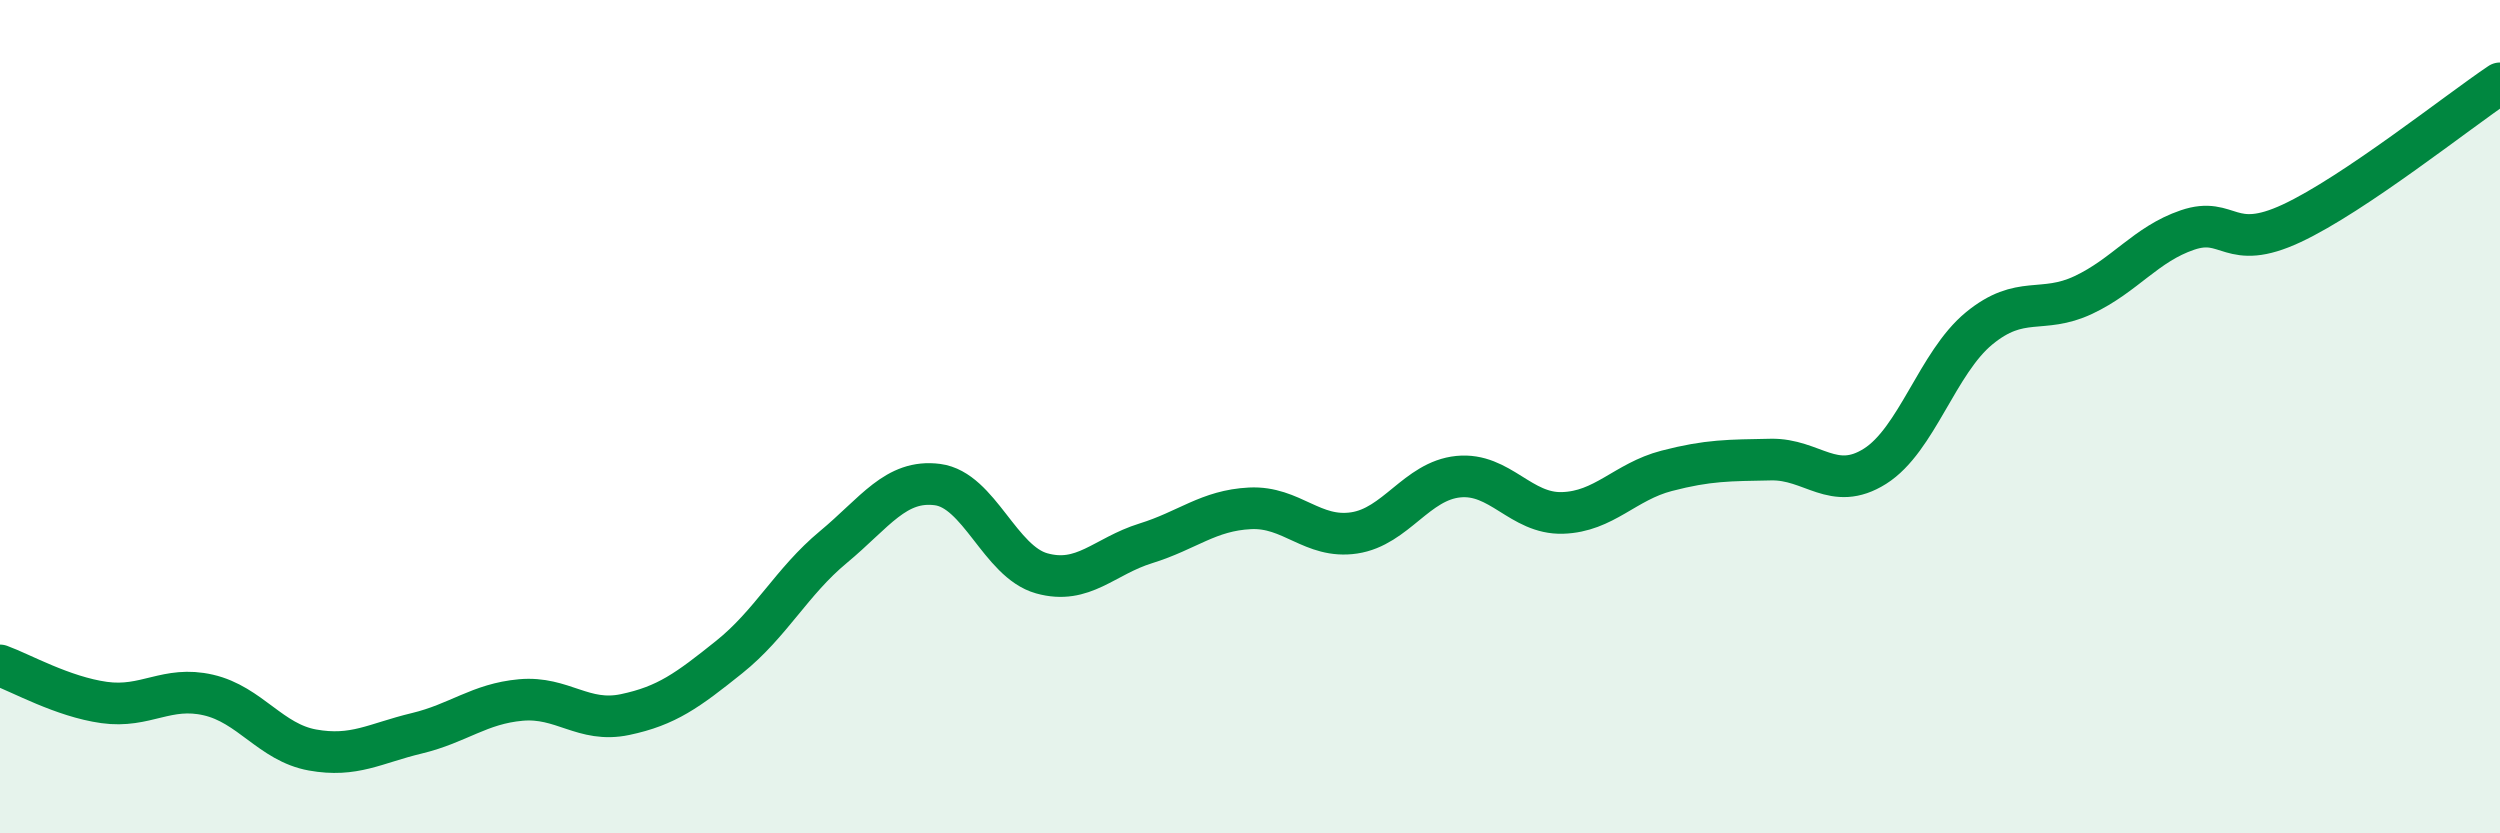
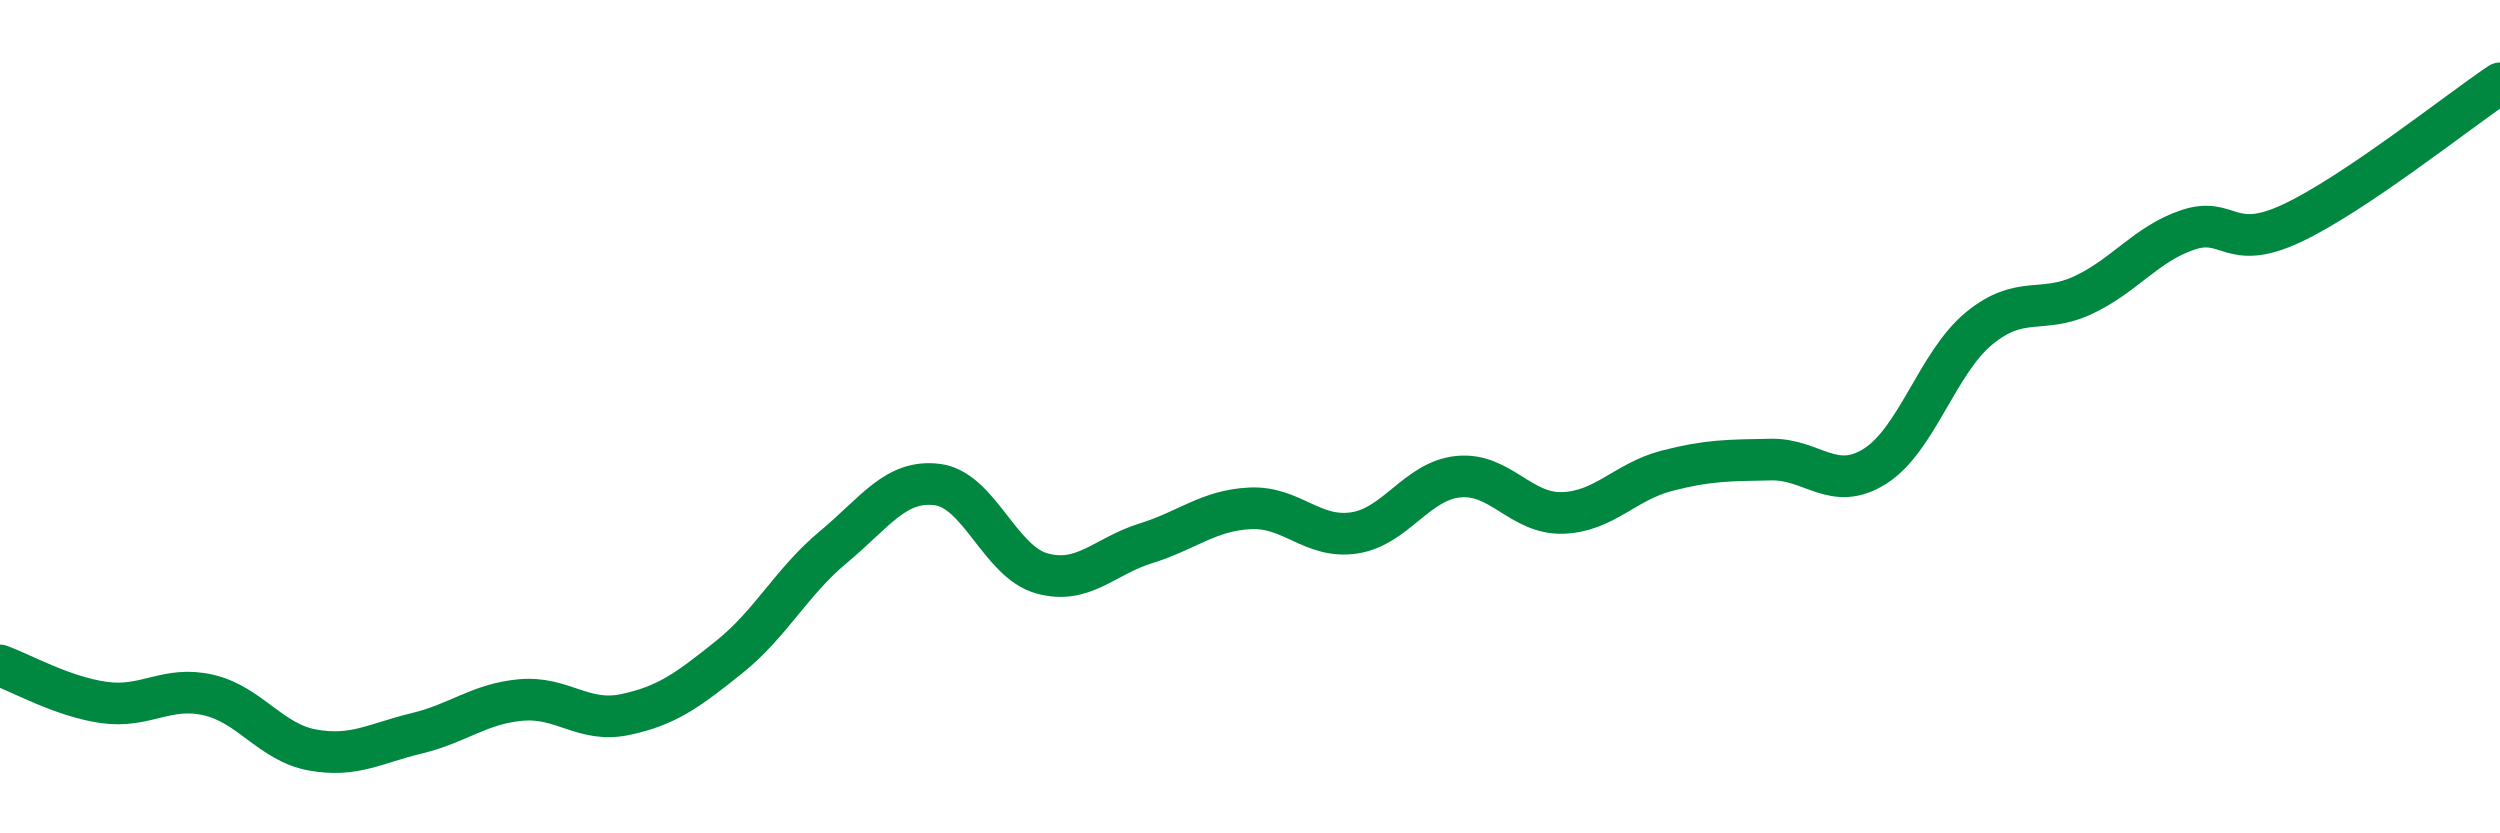
<svg xmlns="http://www.w3.org/2000/svg" width="60" height="20" viewBox="0 0 60 20">
-   <path d="M 0,15.97 C 0.5,16.15 1.5,16.72 2.5,16.86 C 3.5,17 4,16.45 5,16.68 C 6,16.91 6.5,17.82 7.5,18 C 8.5,18.18 9,17.84 10,17.6 C 11,17.36 11.5,16.89 12.5,16.8 C 13.5,16.71 14,17.36 15,17.15 C 16,16.94 16.5,16.57 17.5,15.77 C 18.5,14.97 19,13.96 20,13.13 C 21,12.3 21.5,11.5 22.5,11.63 C 23.5,11.76 24,13.48 25,13.76 C 26,14.04 26.5,13.35 27.5,13.04 C 28.5,12.73 29,12.25 30,12.2 C 31,12.15 31.5,12.94 32.5,12.79 C 33.5,12.64 34,11.54 35,11.44 C 36,11.34 36.5,12.34 37.5,12.31 C 38.5,12.28 39,11.56 40,11.3 C 41,11.04 41.5,11.05 42.5,11.03 C 43.5,11.01 44,11.82 45,11.19 C 46,10.56 46.5,8.7 47.5,7.88 C 48.5,7.06 49,7.55 50,7.08 C 51,6.61 51.5,5.86 52.5,5.52 C 53.5,5.18 53.5,6.06 55,5.36 C 56.5,4.66 59,2.67 60,2L60 20L0 20Z" fill="#008740" opacity="0.1" stroke-linecap="round" stroke-linejoin="round" />
  <path d="M 0,15.97 C 0.5,16.15 1.5,16.72 2.5,16.86 C 3.5,17 4,16.45 5,16.68 C 6,16.91 6.5,17.82 7.5,18 C 8.5,18.18 9,17.84 10,17.6 C 11,17.36 11.5,16.89 12.5,16.8 C 13.5,16.71 14,17.36 15,17.15 C 16,16.94 16.5,16.57 17.5,15.77 C 18.5,14.97 19,13.96 20,13.13 C 21,12.3 21.5,11.5 22.5,11.63 C 23.5,11.76 24,13.48 25,13.76 C 26,14.04 26.5,13.35 27.5,13.04 C 28.5,12.73 29,12.25 30,12.2 C 31,12.15 31.5,12.94 32.5,12.79 C 33.5,12.64 34,11.54 35,11.44 C 36,11.34 36.5,12.34 37.5,12.31 C 38.5,12.28 39,11.56 40,11.3 C 41,11.04 41.5,11.05 42.5,11.03 C 43.5,11.01 44,11.82 45,11.19 C 46,10.56 46.5,8.7 47.5,7.88 C 48.5,7.06 49,7.55 50,7.08 C 51,6.61 51.5,5.86 52.5,5.52 C 53.5,5.18 53.5,6.06 55,5.36 C 56.5,4.66 59,2.67 60,2" stroke="#008740" stroke-width="1" fill="none" stroke-linecap="round" stroke-linejoin="round" />
</svg>